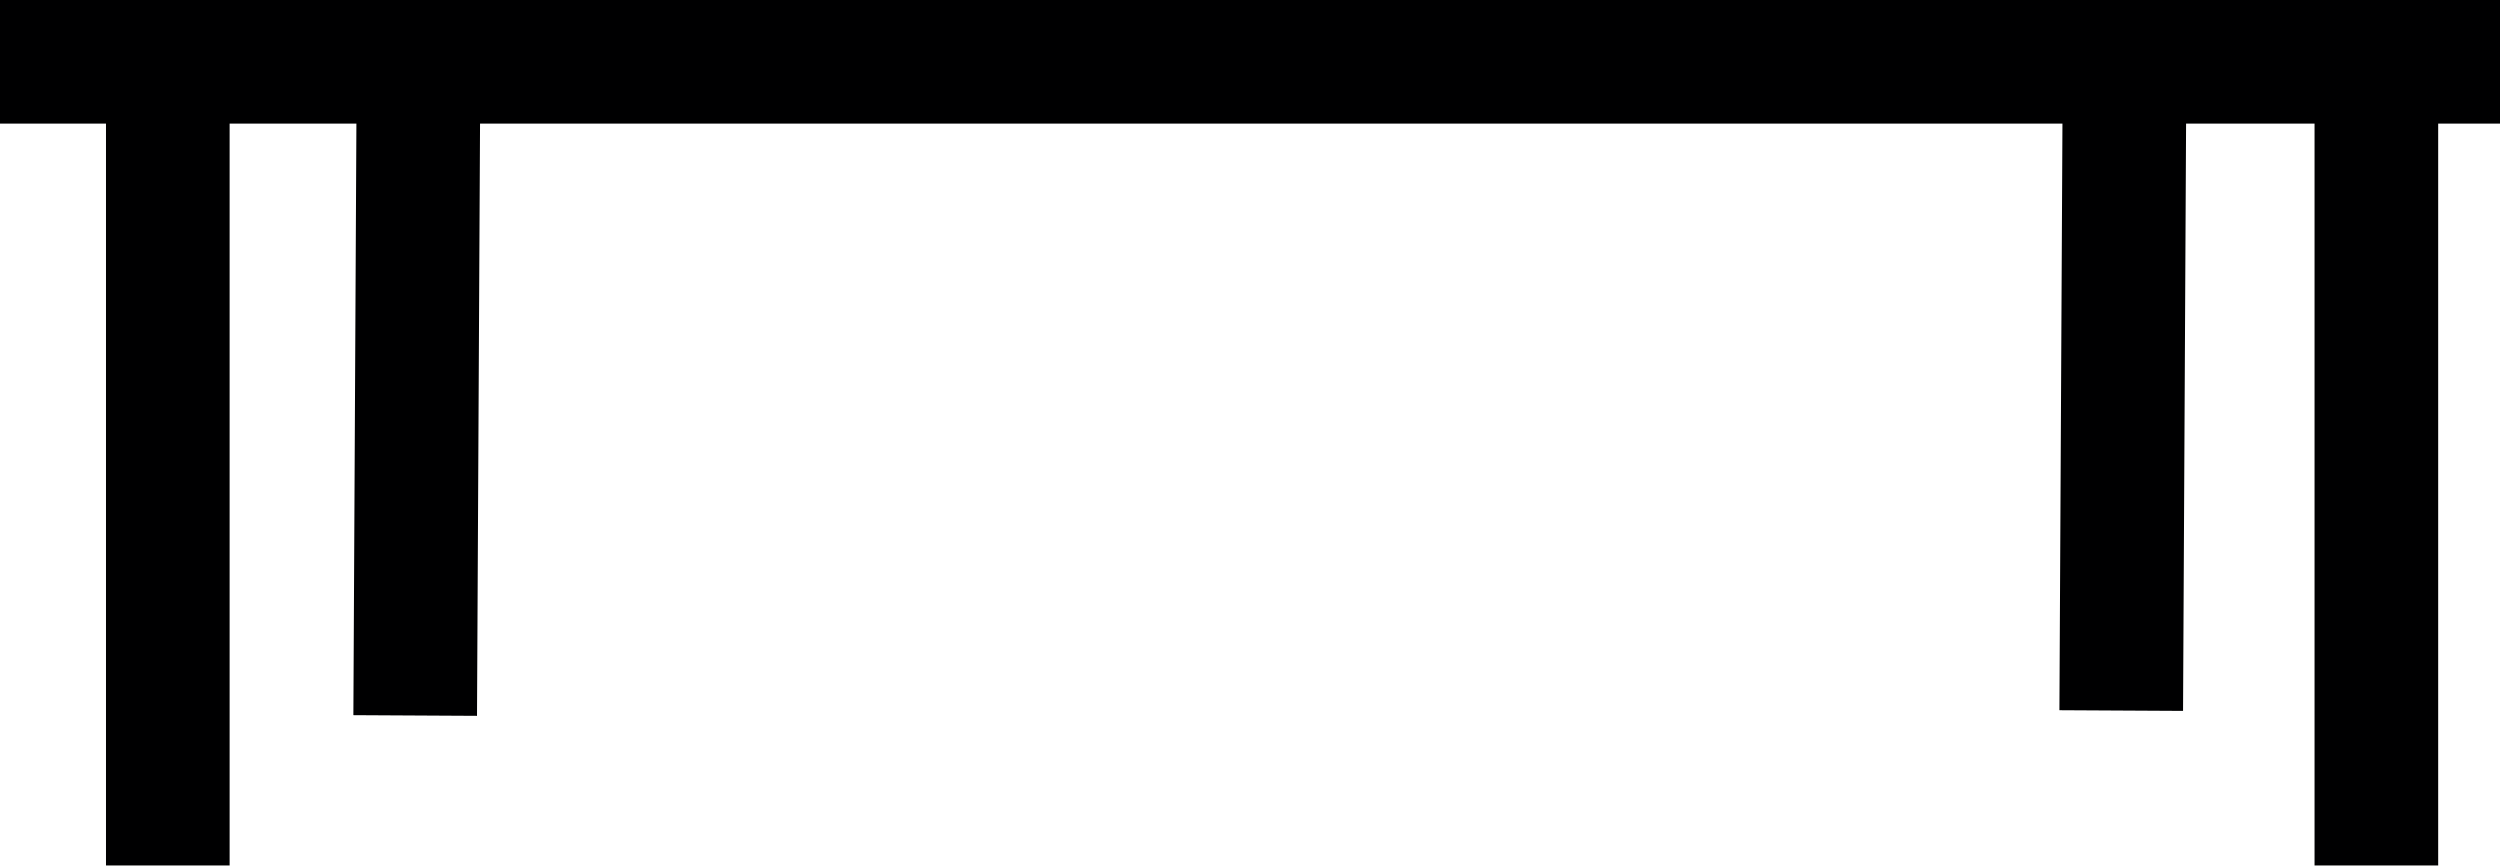
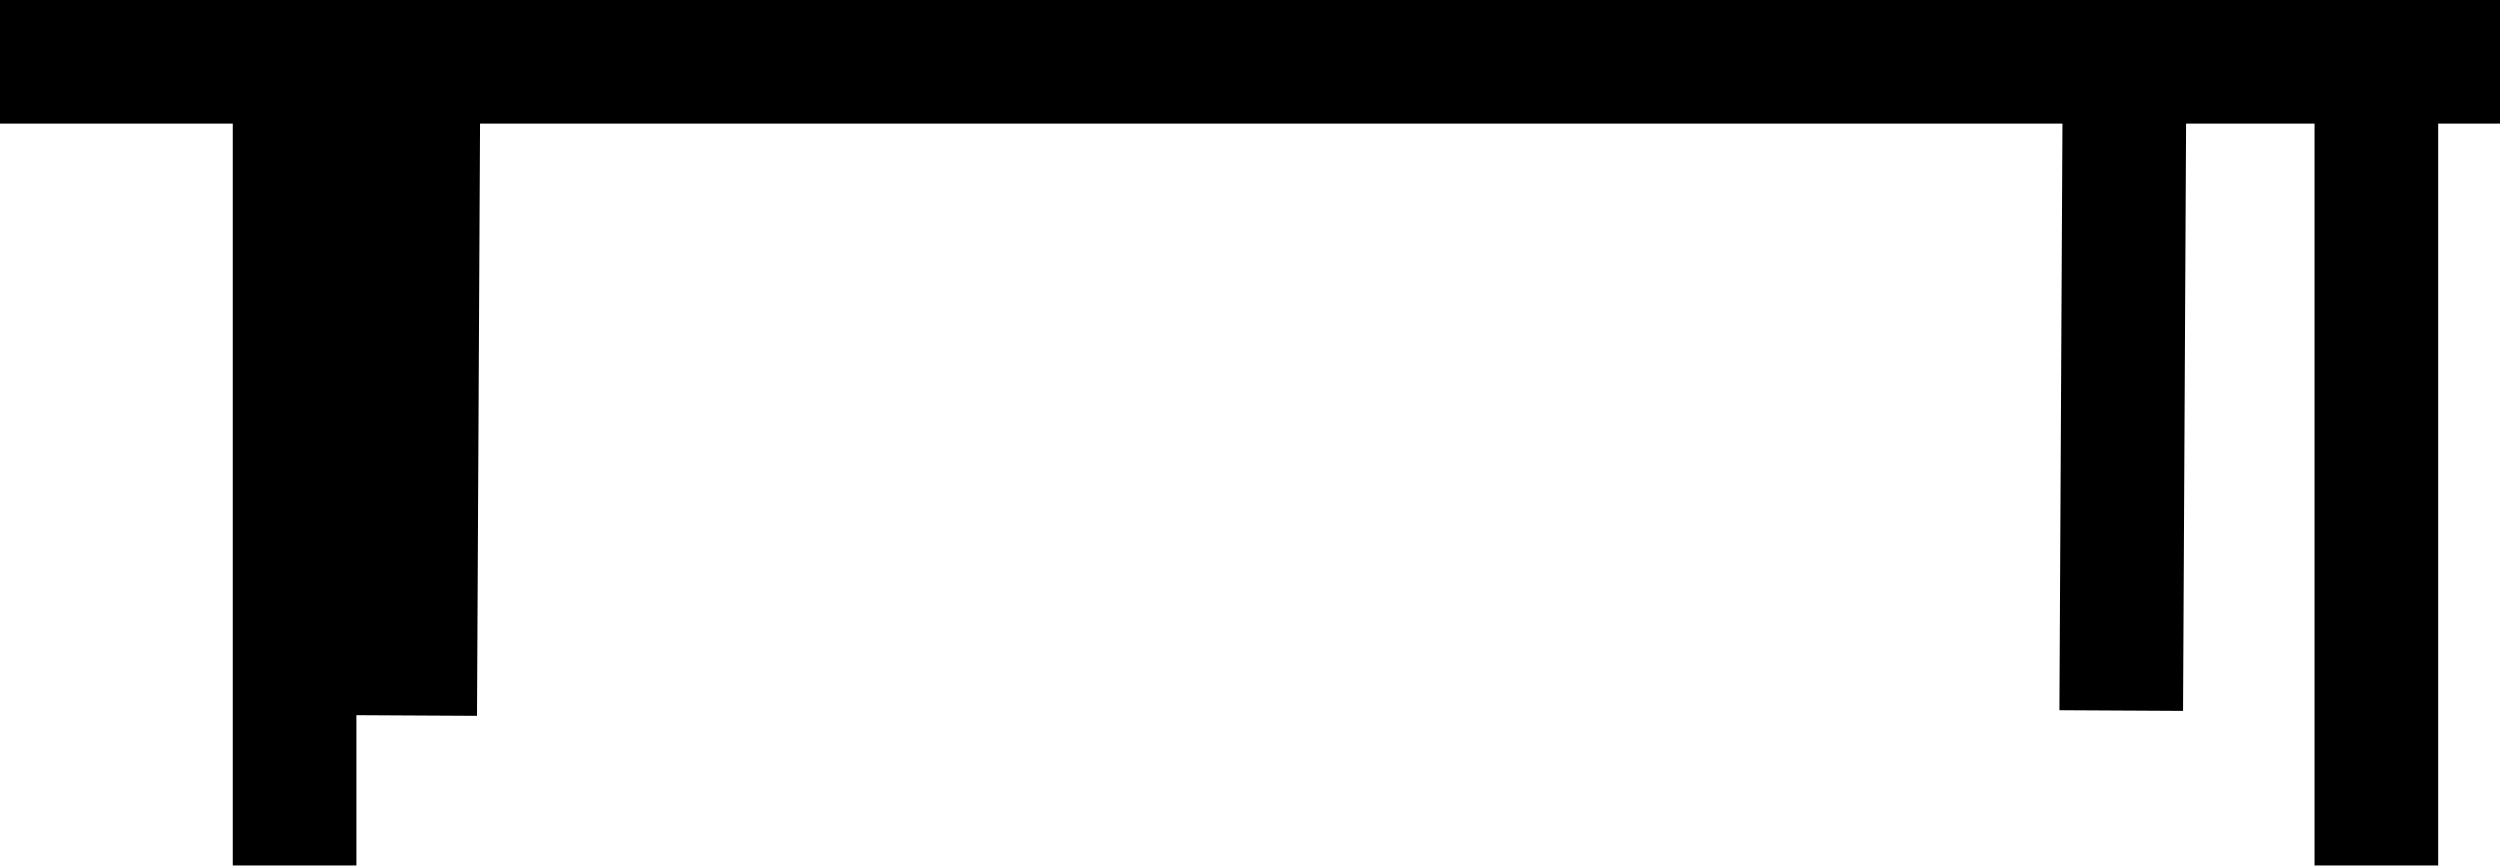
<svg xmlns="http://www.w3.org/2000/svg" id="Calque_1" data-name="Calque 1" viewBox="0 0 222.43 77.02">
  <defs>
    <style>.cls-1{fill:#000001;}</style>
  </defs>
-   <path class="cls-1" d="M222.43,11h-5.5V77h-11V11H194.5l-.27,52.25-11-.06L183.5,11H42.71l-.27,52.69-11-.06L31.71,11H20.43V77h-11V11H0V0H222.43Z" transform="translate(0 0)" />
+   <path class="cls-1" d="M222.43,11h-5.5V77h-11V11H194.5l-.27,52.25-11-.06L183.5,11H42.71l-.27,52.69-11-.06L31.71,11V77h-11V11H0V0H222.43Z" transform="translate(0 0)" />
</svg>